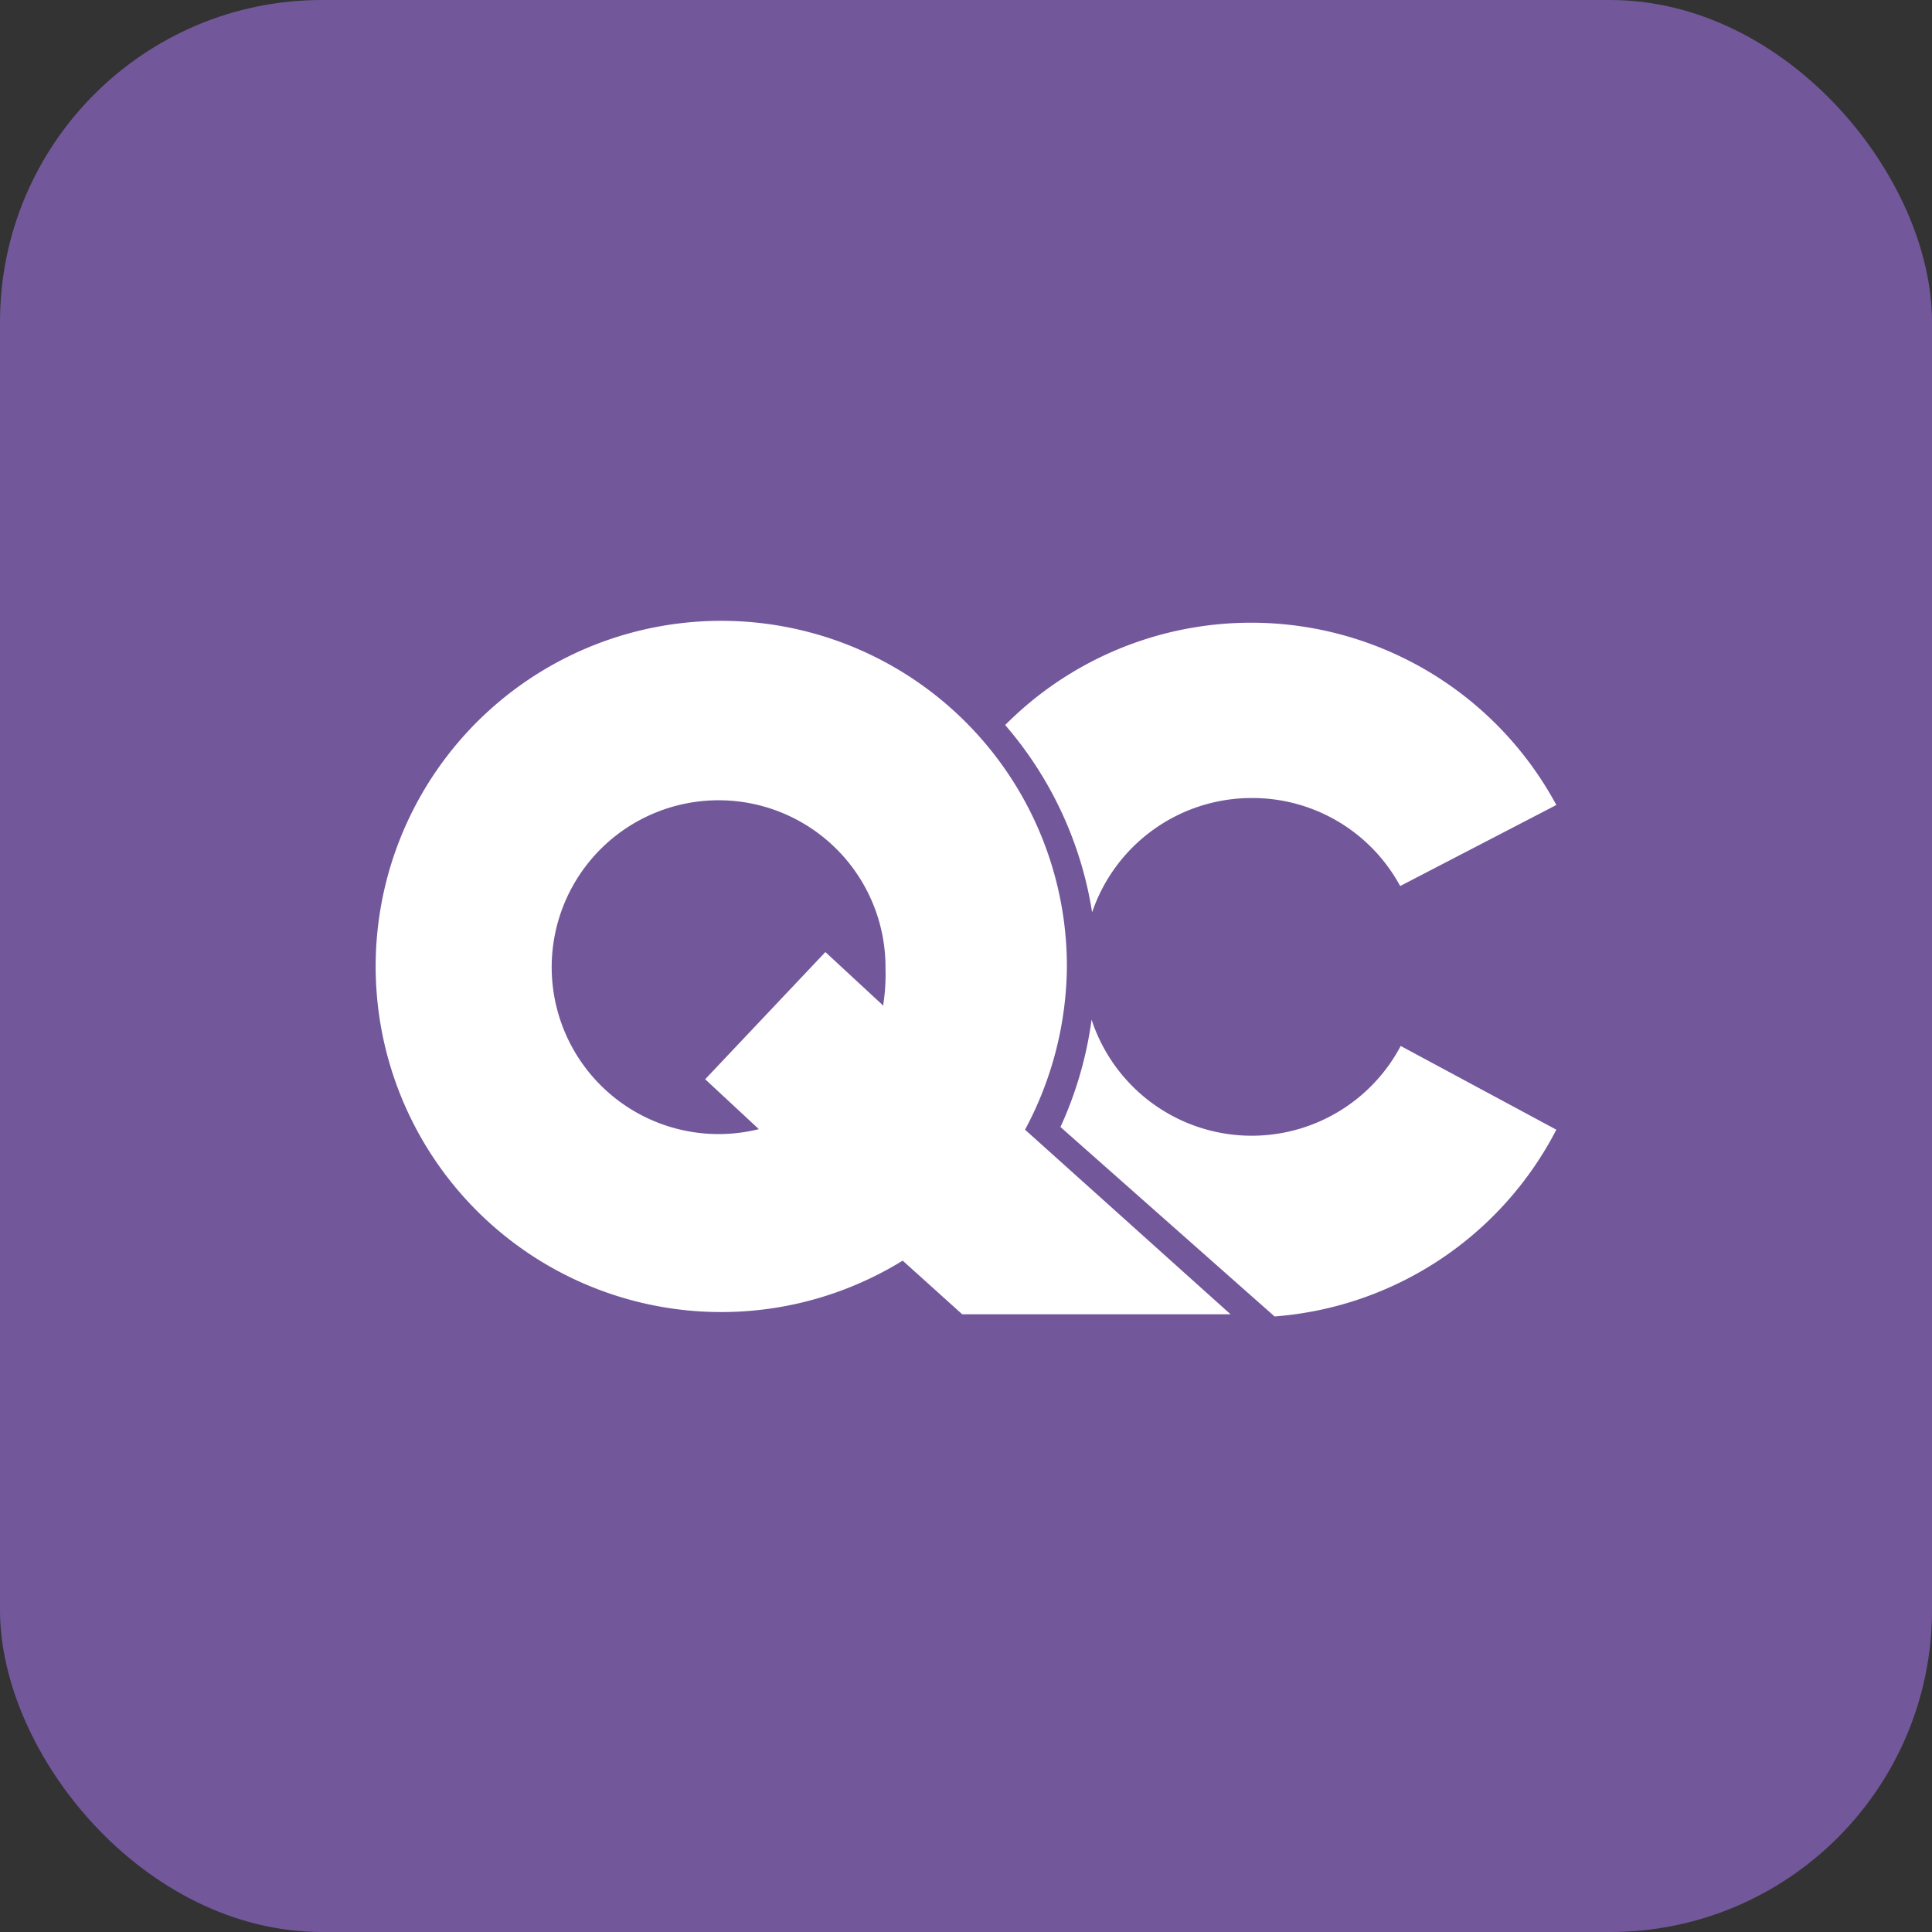
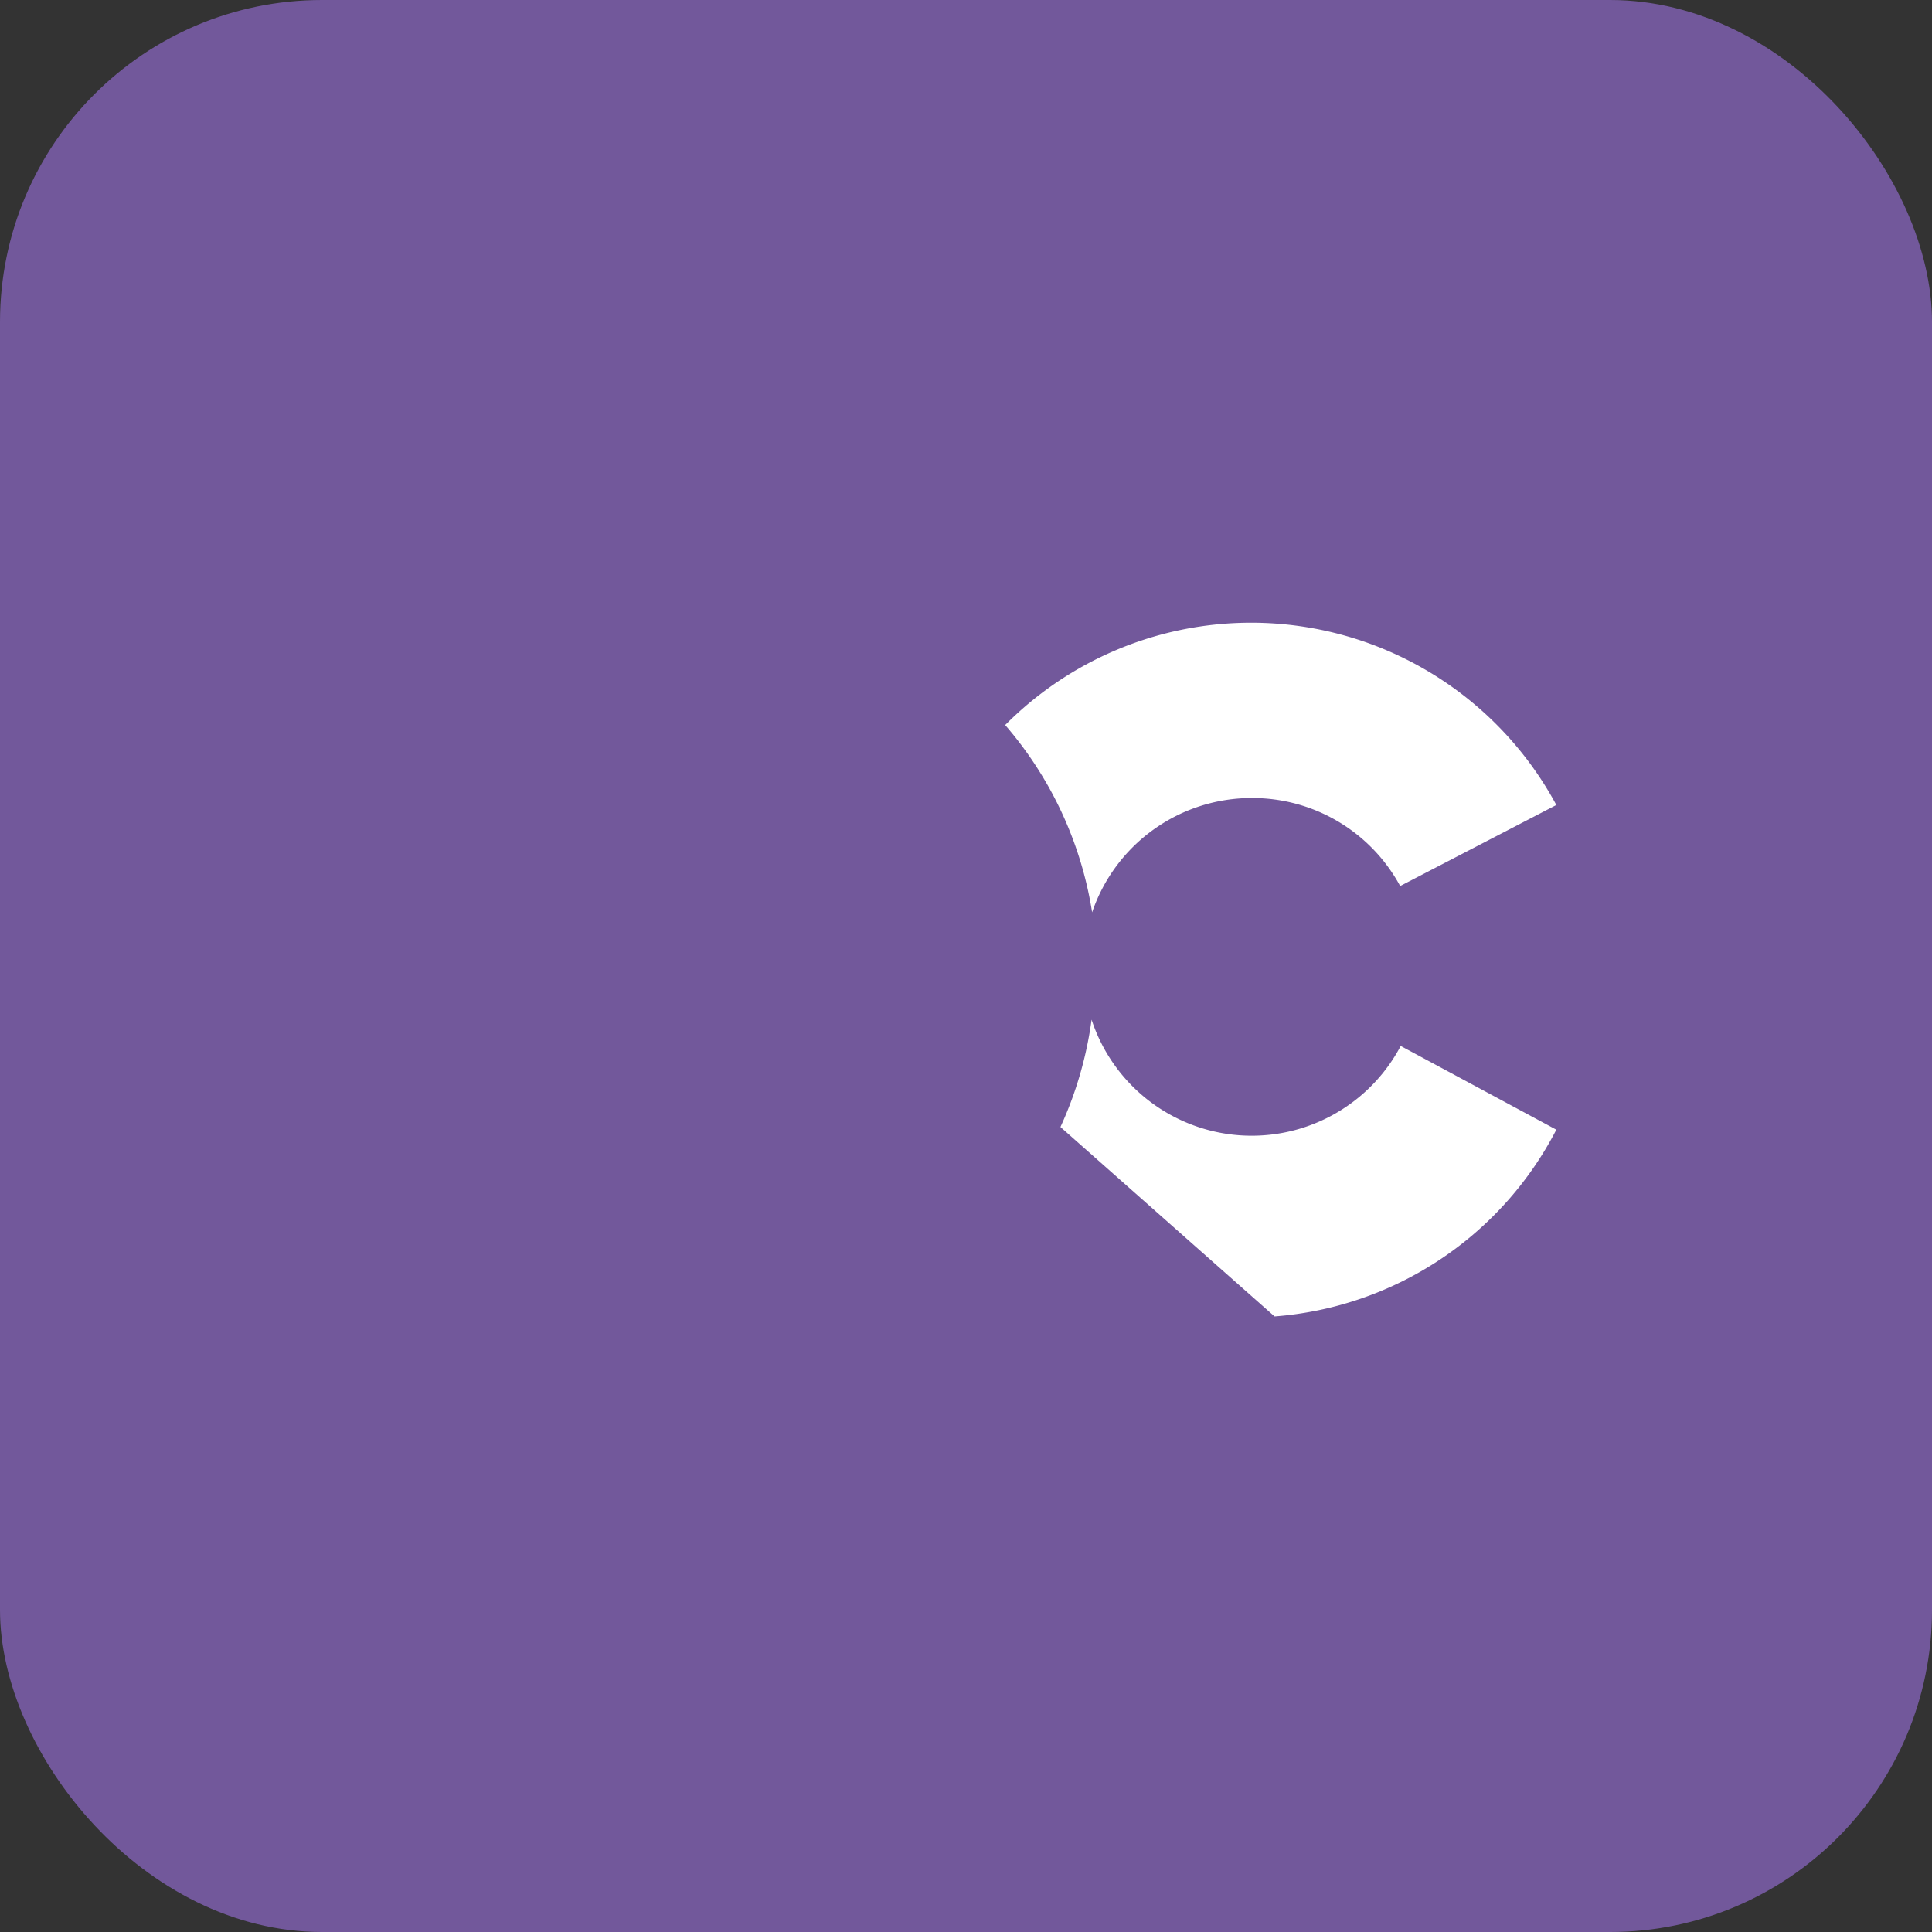
<svg xmlns="http://www.w3.org/2000/svg" viewBox="0 0 36 36">
  <rect x="0" y="0" width="36" height="36" fill="#333333" stroke="none" />
  <rect width="36" height="36" rx="6" fill="#72589b" />
-   <path d="M19.88,18a6.44,6.44,0,1,0-3.06,5.49l1.11,1h5L19.1,21.05A6.52,6.52,0,0,0,19.88,18Zm-3.42.74-1.08-1-2.24,2.37,1,.93a3.11,3.11,0,1,1,2.36-3A3.71,3.71,0,0,1,16.46,18.71Z" fill="#fff" />
  <path d="M23.33,14.87a3.13,3.13,0,0,1,2.76,1.64L29,15a6.46,6.46,0,0,0-10.27-1.49A7,7,0,0,1,20.35,17,3.14,3.14,0,0,1,23.33,14.87Z" fill="#fff" />
  <path d="M26.1,19.49A3.14,3.14,0,0,1,20.34,19a7.06,7.06,0,0,1-.58,2l3.56,3.15.43.38A6.46,6.46,0,0,0,29,21.05Z" fill="#fff" />
</svg>